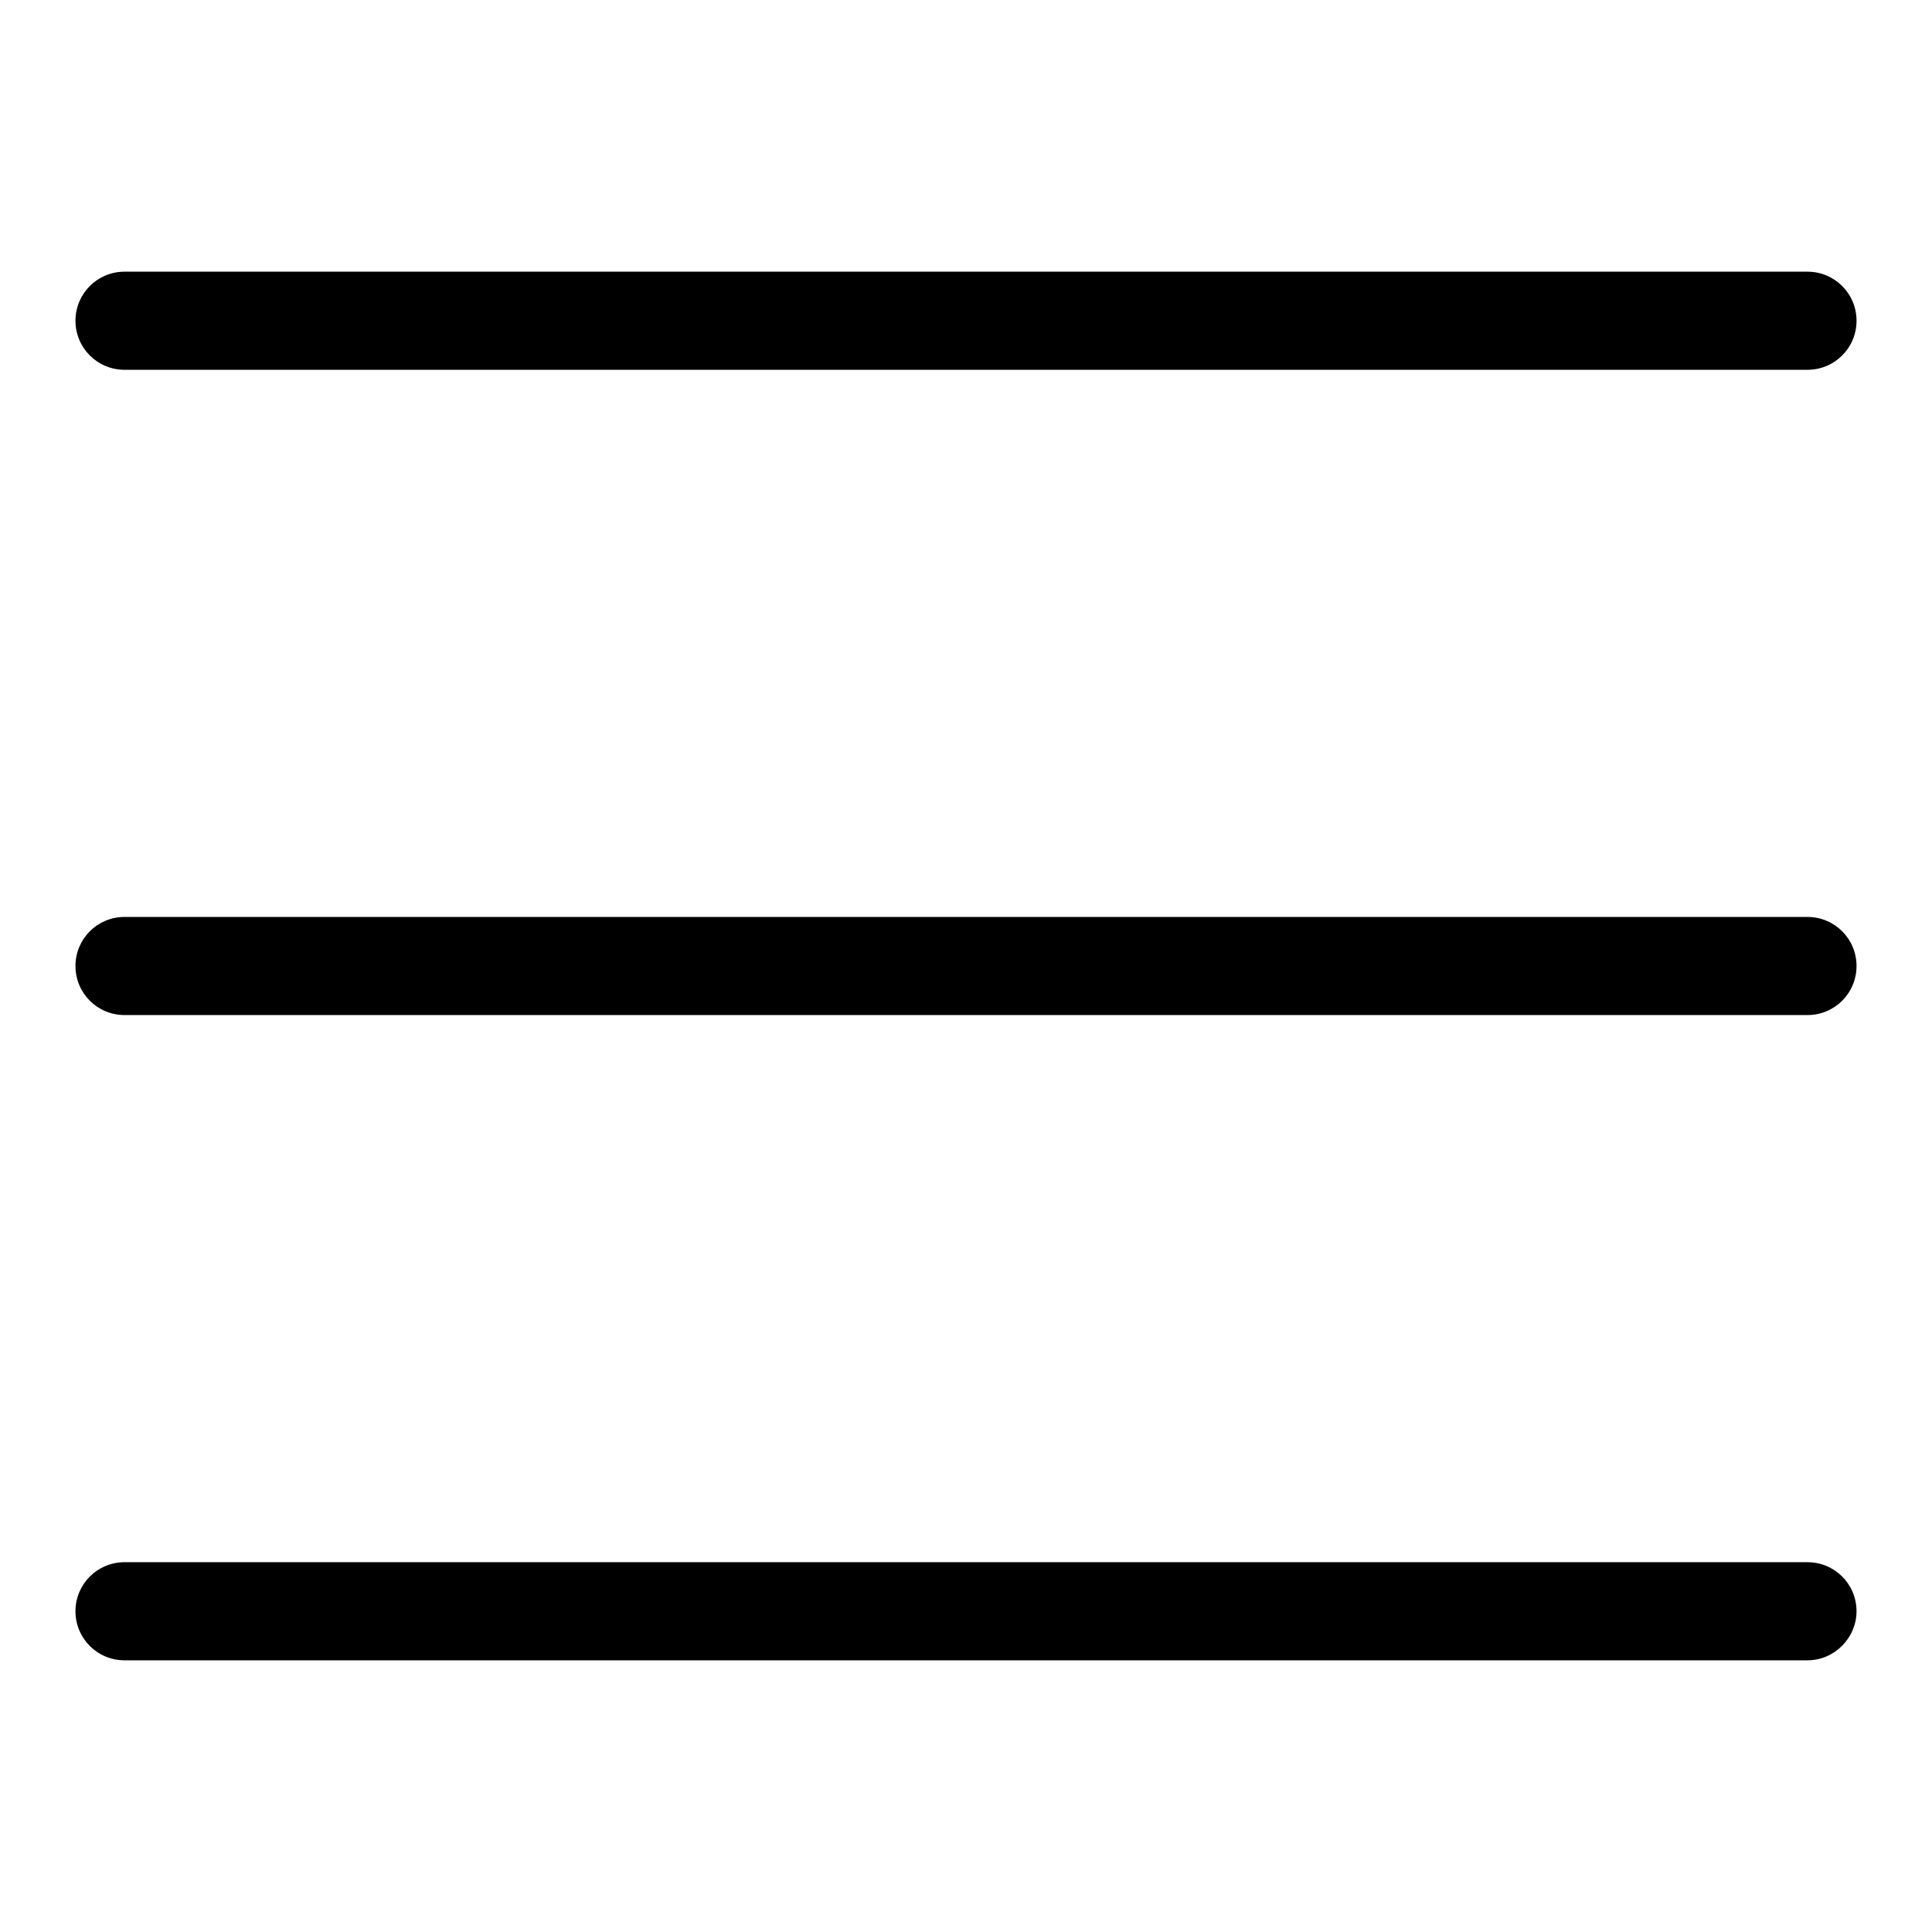
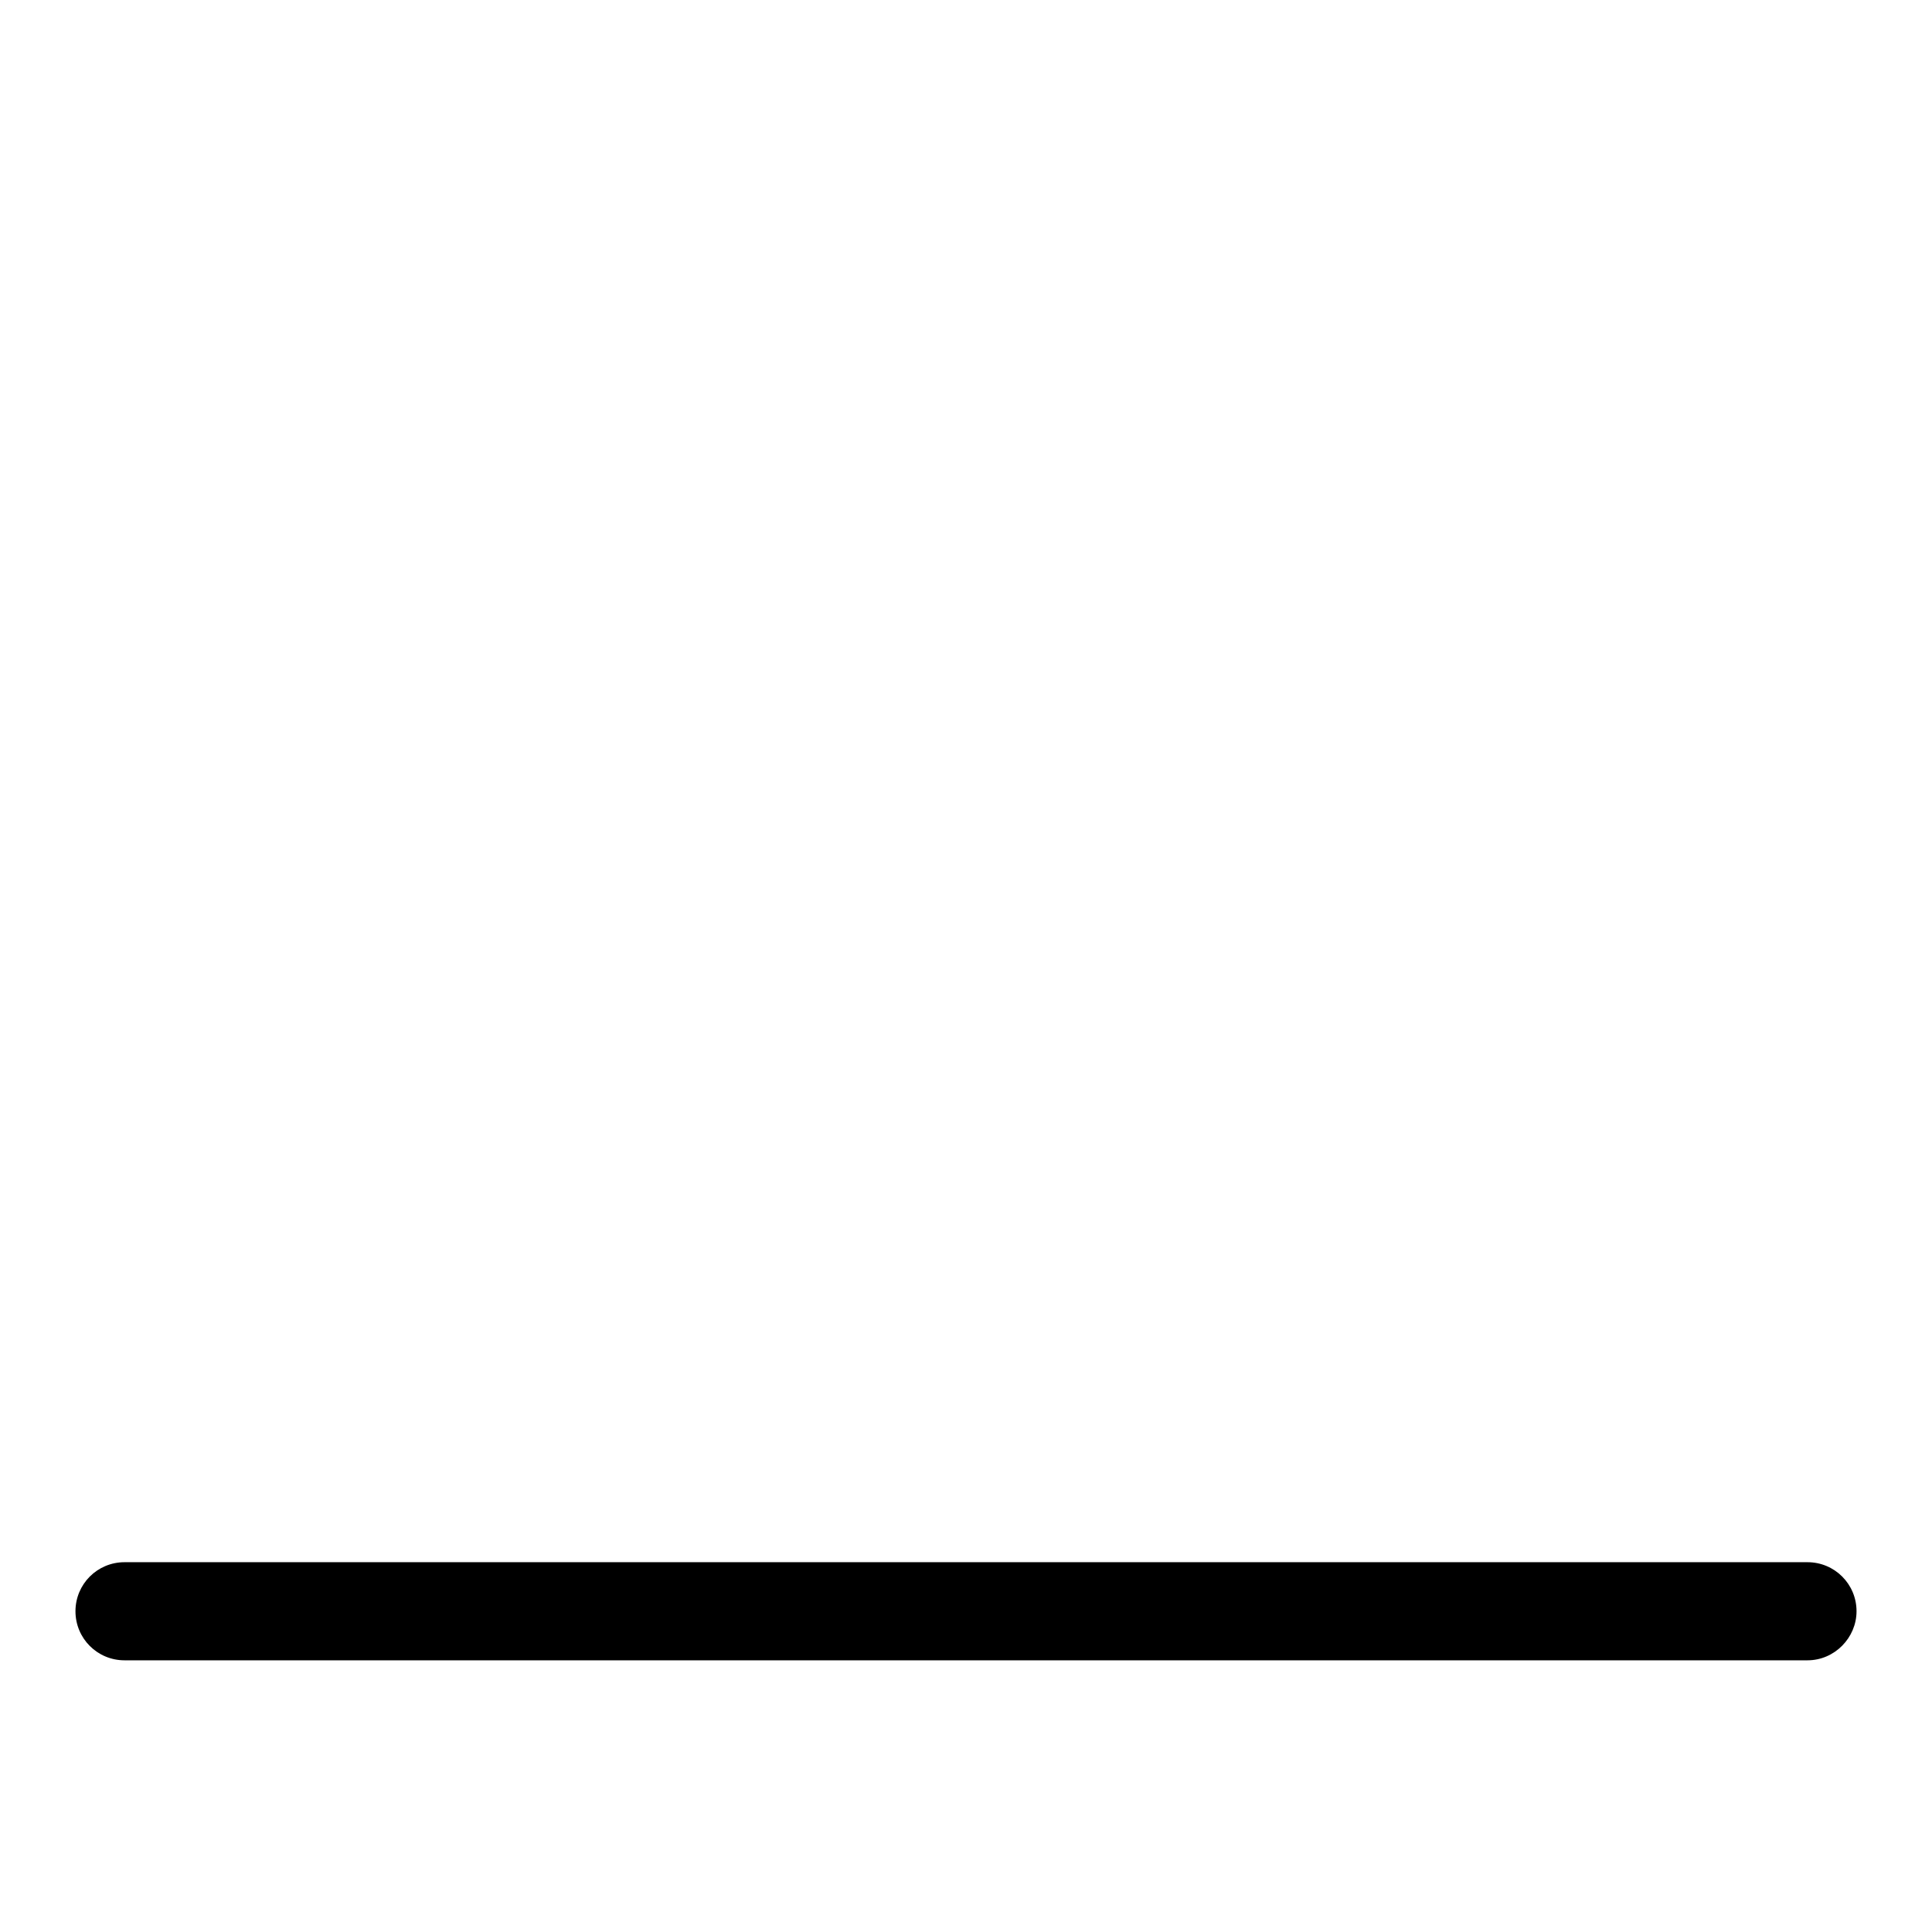
<svg xmlns="http://www.w3.org/2000/svg" version="1.1" x="0px" y="0px" viewBox="0 0 256 256" enable-background="new 0 0 256 256" xml:space="preserve">
  <g>
    <g>
-       <path fill="#000000" d="M239.5,49h-223c-3.6,0-6.5-2.9-6.5-6.5c0-3.6,2.9-6.5,6.5-6.5h223c3.6,0,6.5,2.9,6.5,6.5S243.1,49,239.5,49z" />
-       <path fill="#000000" d="M239.5,134.5h-223c-3.6,0-6.5-2.9-6.5-6.5c0-3.6,2.9-6.5,6.5-6.5h223c3.6,0,6.5,2.9,6.5,6.5C246,131.6,243.1,134.5,239.5,134.5z" />
      <path fill="#000000" d="M239.5,220h-223c-3.6,0-6.5-2.9-6.5-6.5c0-3.6,2.9-6.5,6.5-6.5h223c3.6,0,6.5,2.9,6.5,6.5C246,217,243.1,220,239.5,220z" />
    </g>
  </g>
</svg>